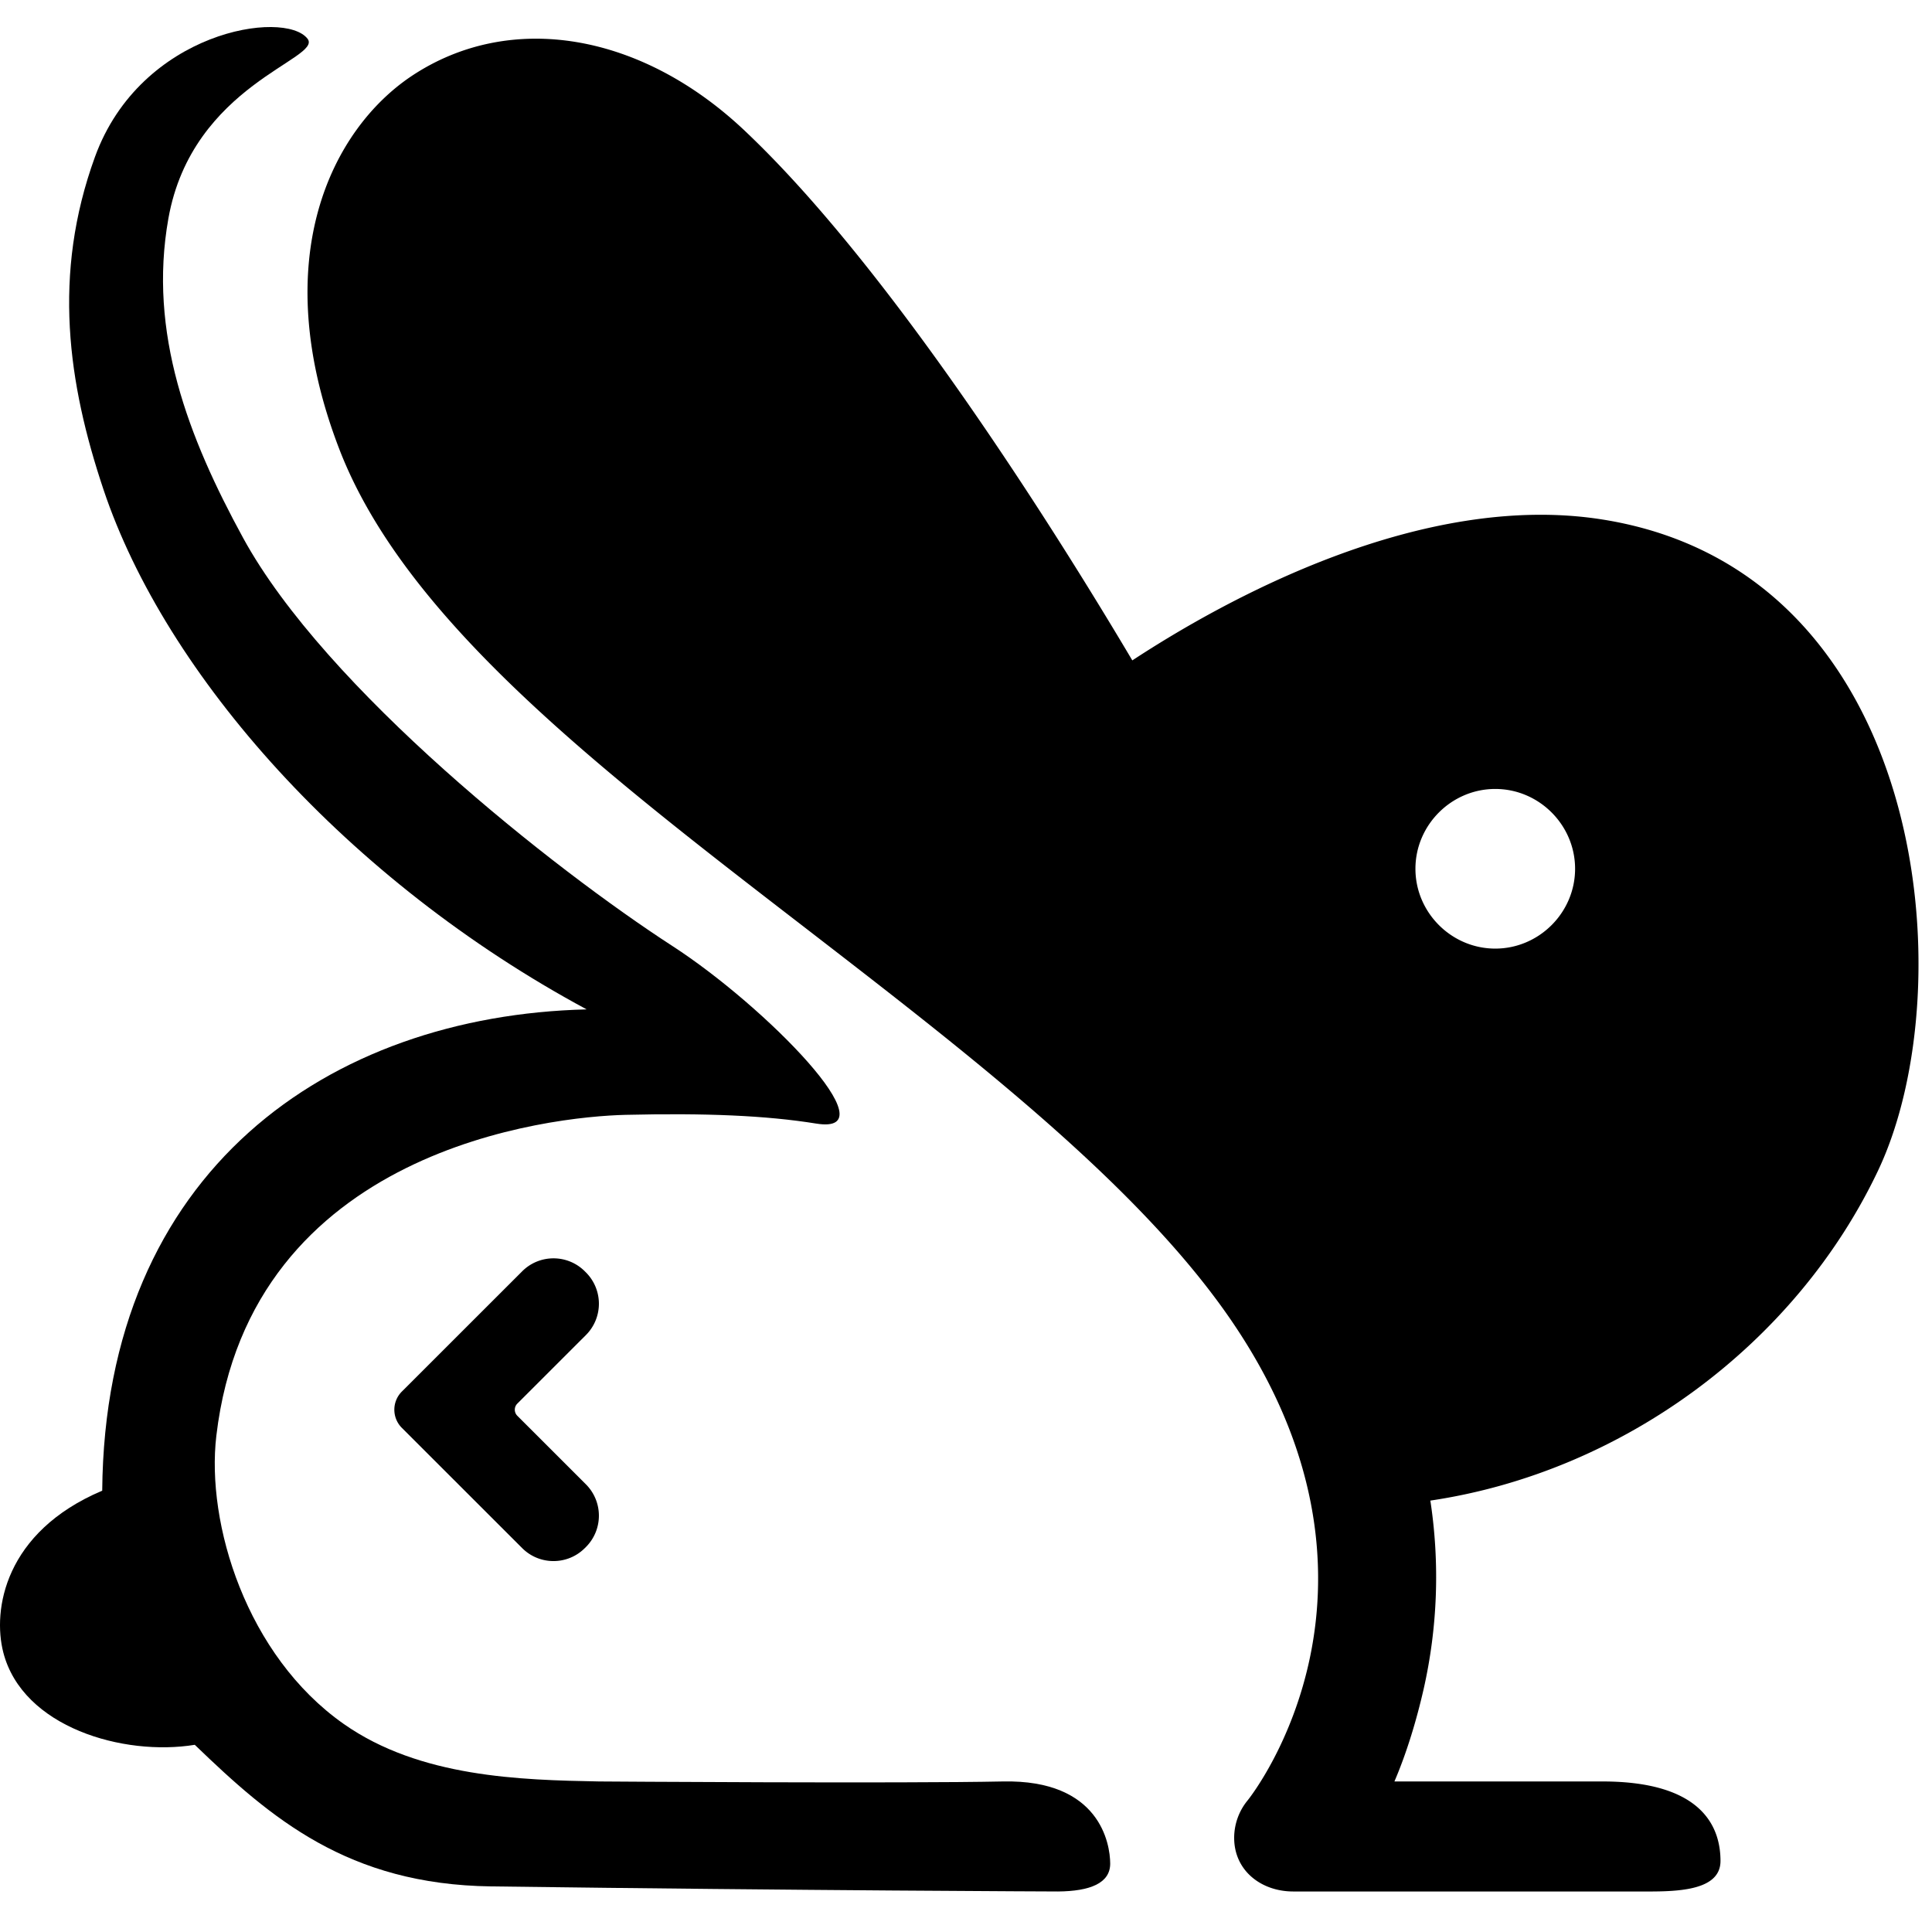
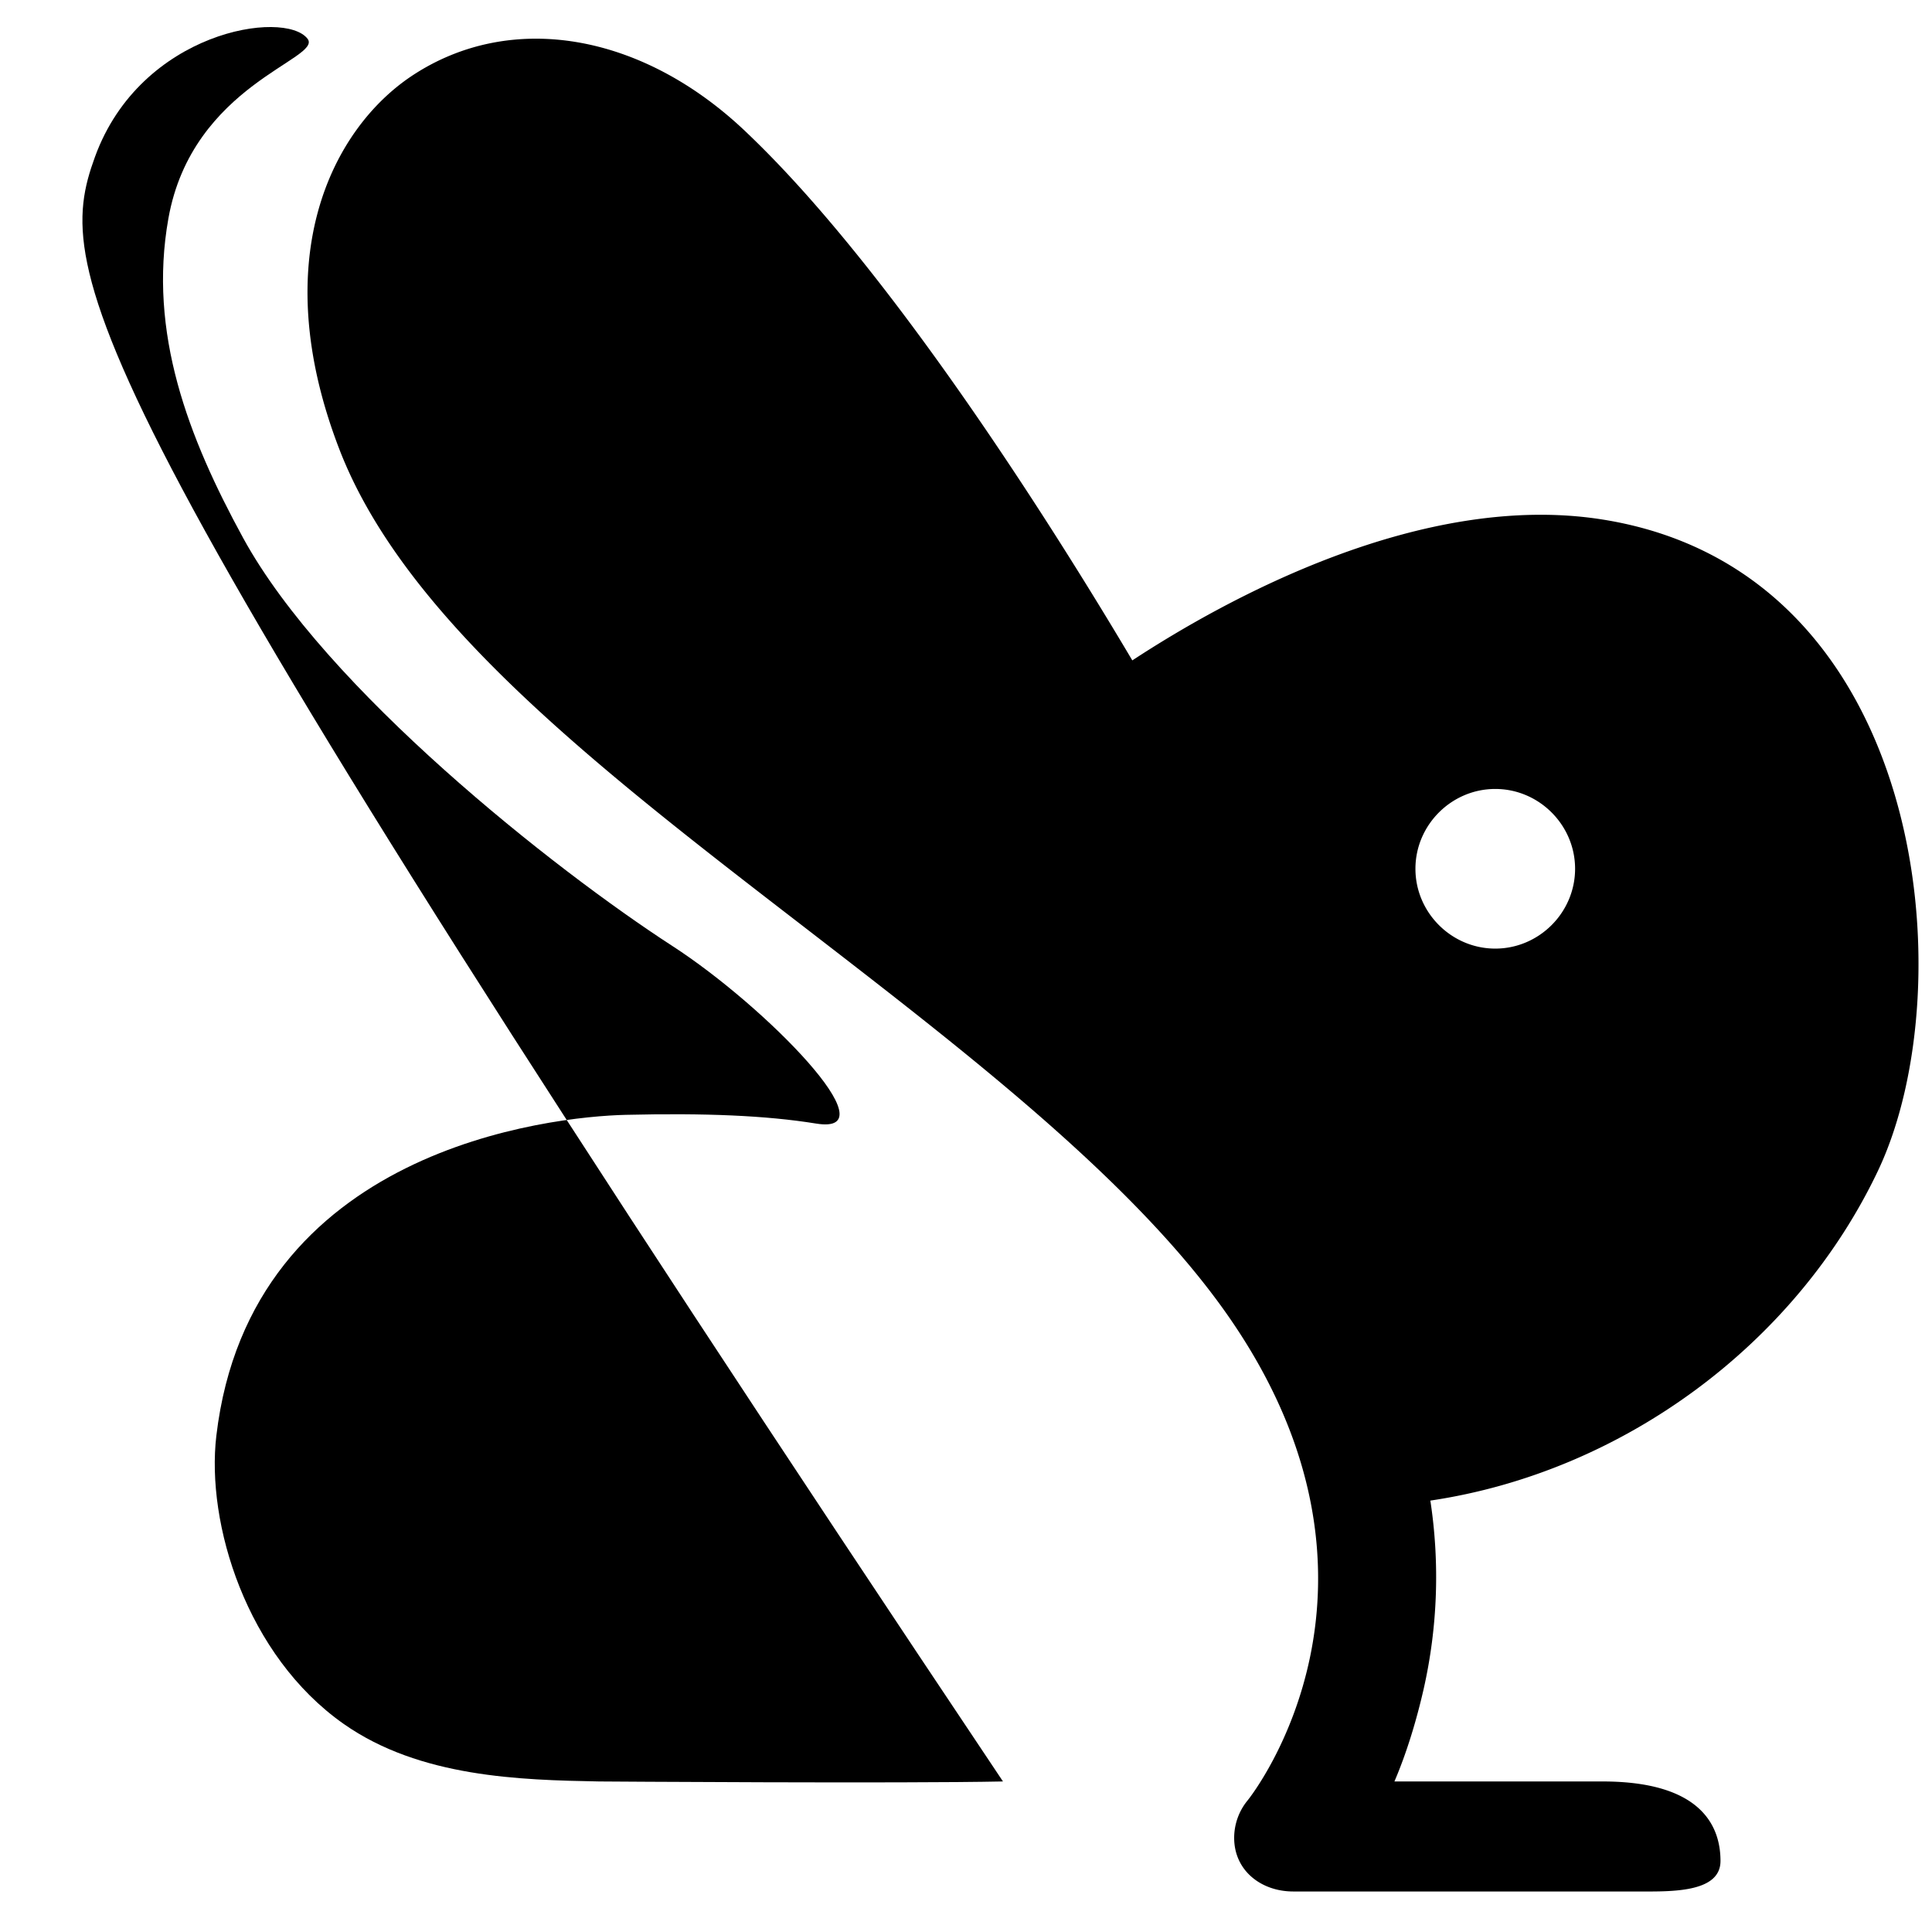
<svg fill="currentColor" viewBox="0 0 105 105">
  <path d="M0 0h266.667v266.667H0z" style="fill:none" transform="matrix(.391 0 0 .391 0 .001)" />
  <path d="M261.045 162.704c12.144-25.597 6.867-83.363-38.347-90.502-25.099-3.962-52.337 11.082-65.309 19.588-9.643-16.259-32.786-53.532-53.499-73.265C89.359 4.538 70.958 1.421 57.22 10.561c-11.017 7.356-20.277 25.333-10.066 51.841 9.102 23.669 36.155 44.511 64.794 66.582 22.456 17.342 45.771 35.265 58.783 53.954 25.917 37.22 3.593 66.225 2.642 67.361a8.2 8.2 0 0 0-1.827 5.164c0 4.507 3.709 7.445 8.217 7.445h47.769c4.508 0 11.611.265 11.611-4.242s-2.311-11.051-16.403-11.051h-28.919c1.724-4.021 3.082-8.557 4.056-12.822a70.6 70.6 0 0 0 .938-26.218c26.749-3.962 50.79-21.757 62.23-45.871M207.85 131.85h-.013c-6.087 0-11.096-5.009-11.096-11.095s5.009-11.095 11.096-11.095 11.096 5.009 11.096 11.095-5.009 11.095-11.096 11.095h-.04z" style="fill-rule:nonzero" transform="matrix(.391 0 0 .391 0 .001)" />
-   <path d="M139.411 247.615c13.484-.288 14.887 8.659 14.903 11.396.015 2.736-2.771 3.855-7.242 3.897 0 0-34.998-.125-78.799-.706-19.927-.264-30.616-9.474-41.199-19.681-9.924 1.618-23.927-2.433-26.612-12.828-1.528-5.916.174-16.747 13.746-22.496.375-44.497 31.522-66.01 67.334-66.898-33.242-17.891-58.536-46.5-67.154-72.244C9.439 53.273 7.247 38.162 13.2 21.804 19.577 4.281 39.56 1.293 42.742 5.375c2.188 2.806-16.01 6.318-19.336 24.989-2.828 15.877 2.74 30.397 10.378 44.388 11.466 21.001 43.24 46.092 59.678 56.737 12.935 8.376 30.579 26.394 19.996 24.683-6.998-1.131-15.467-1.475-26.48-1.215-10.378.245-52.198 4.683-56.907 44.61-1.439 12.203 4.175 30.55 17.701 40.052 10.593 7.442 24.589 7.791 35.483 7.996.366.007 42.401.294 56.156 0" style="fill-rule:nonzero" transform="matrix(.391 0 0 .391 0 .001)" />
-   <path d="M28.115 76.284a.467.467 0 0 0 0 .66l3.73 3.728a2.41 2.41 0 0 1 0 3.404l-.061.06c-.94.94-2.465.94-3.405 0l-6.538-6.534a1.395 1.395 0 0 1 0-1.975l6.538-6.534c.94-.94 2.464-.94 3.405 0l.06.06a2.407 2.407 0 0 1 0 3.404z" />
+   <path d="M139.411 247.615C9.439 53.273 7.247 38.162 13.2 21.804 19.577 4.281 39.56 1.293 42.742 5.375c2.188 2.806-16.01 6.318-19.336 24.989-2.828 15.877 2.74 30.397 10.378 44.388 11.466 21.001 43.24 46.092 59.678 56.737 12.935 8.376 30.579 26.394 19.996 24.683-6.998-1.131-15.467-1.475-26.48-1.215-10.378.245-52.198 4.683-56.907 44.61-1.439 12.203 4.175 30.55 17.701 40.052 10.593 7.442 24.589 7.791 35.483 7.996.366.007 42.401.294 56.156 0" style="fill-rule:nonzero" transform="matrix(.391 0 0 .391 0 .001)" />
</svg>